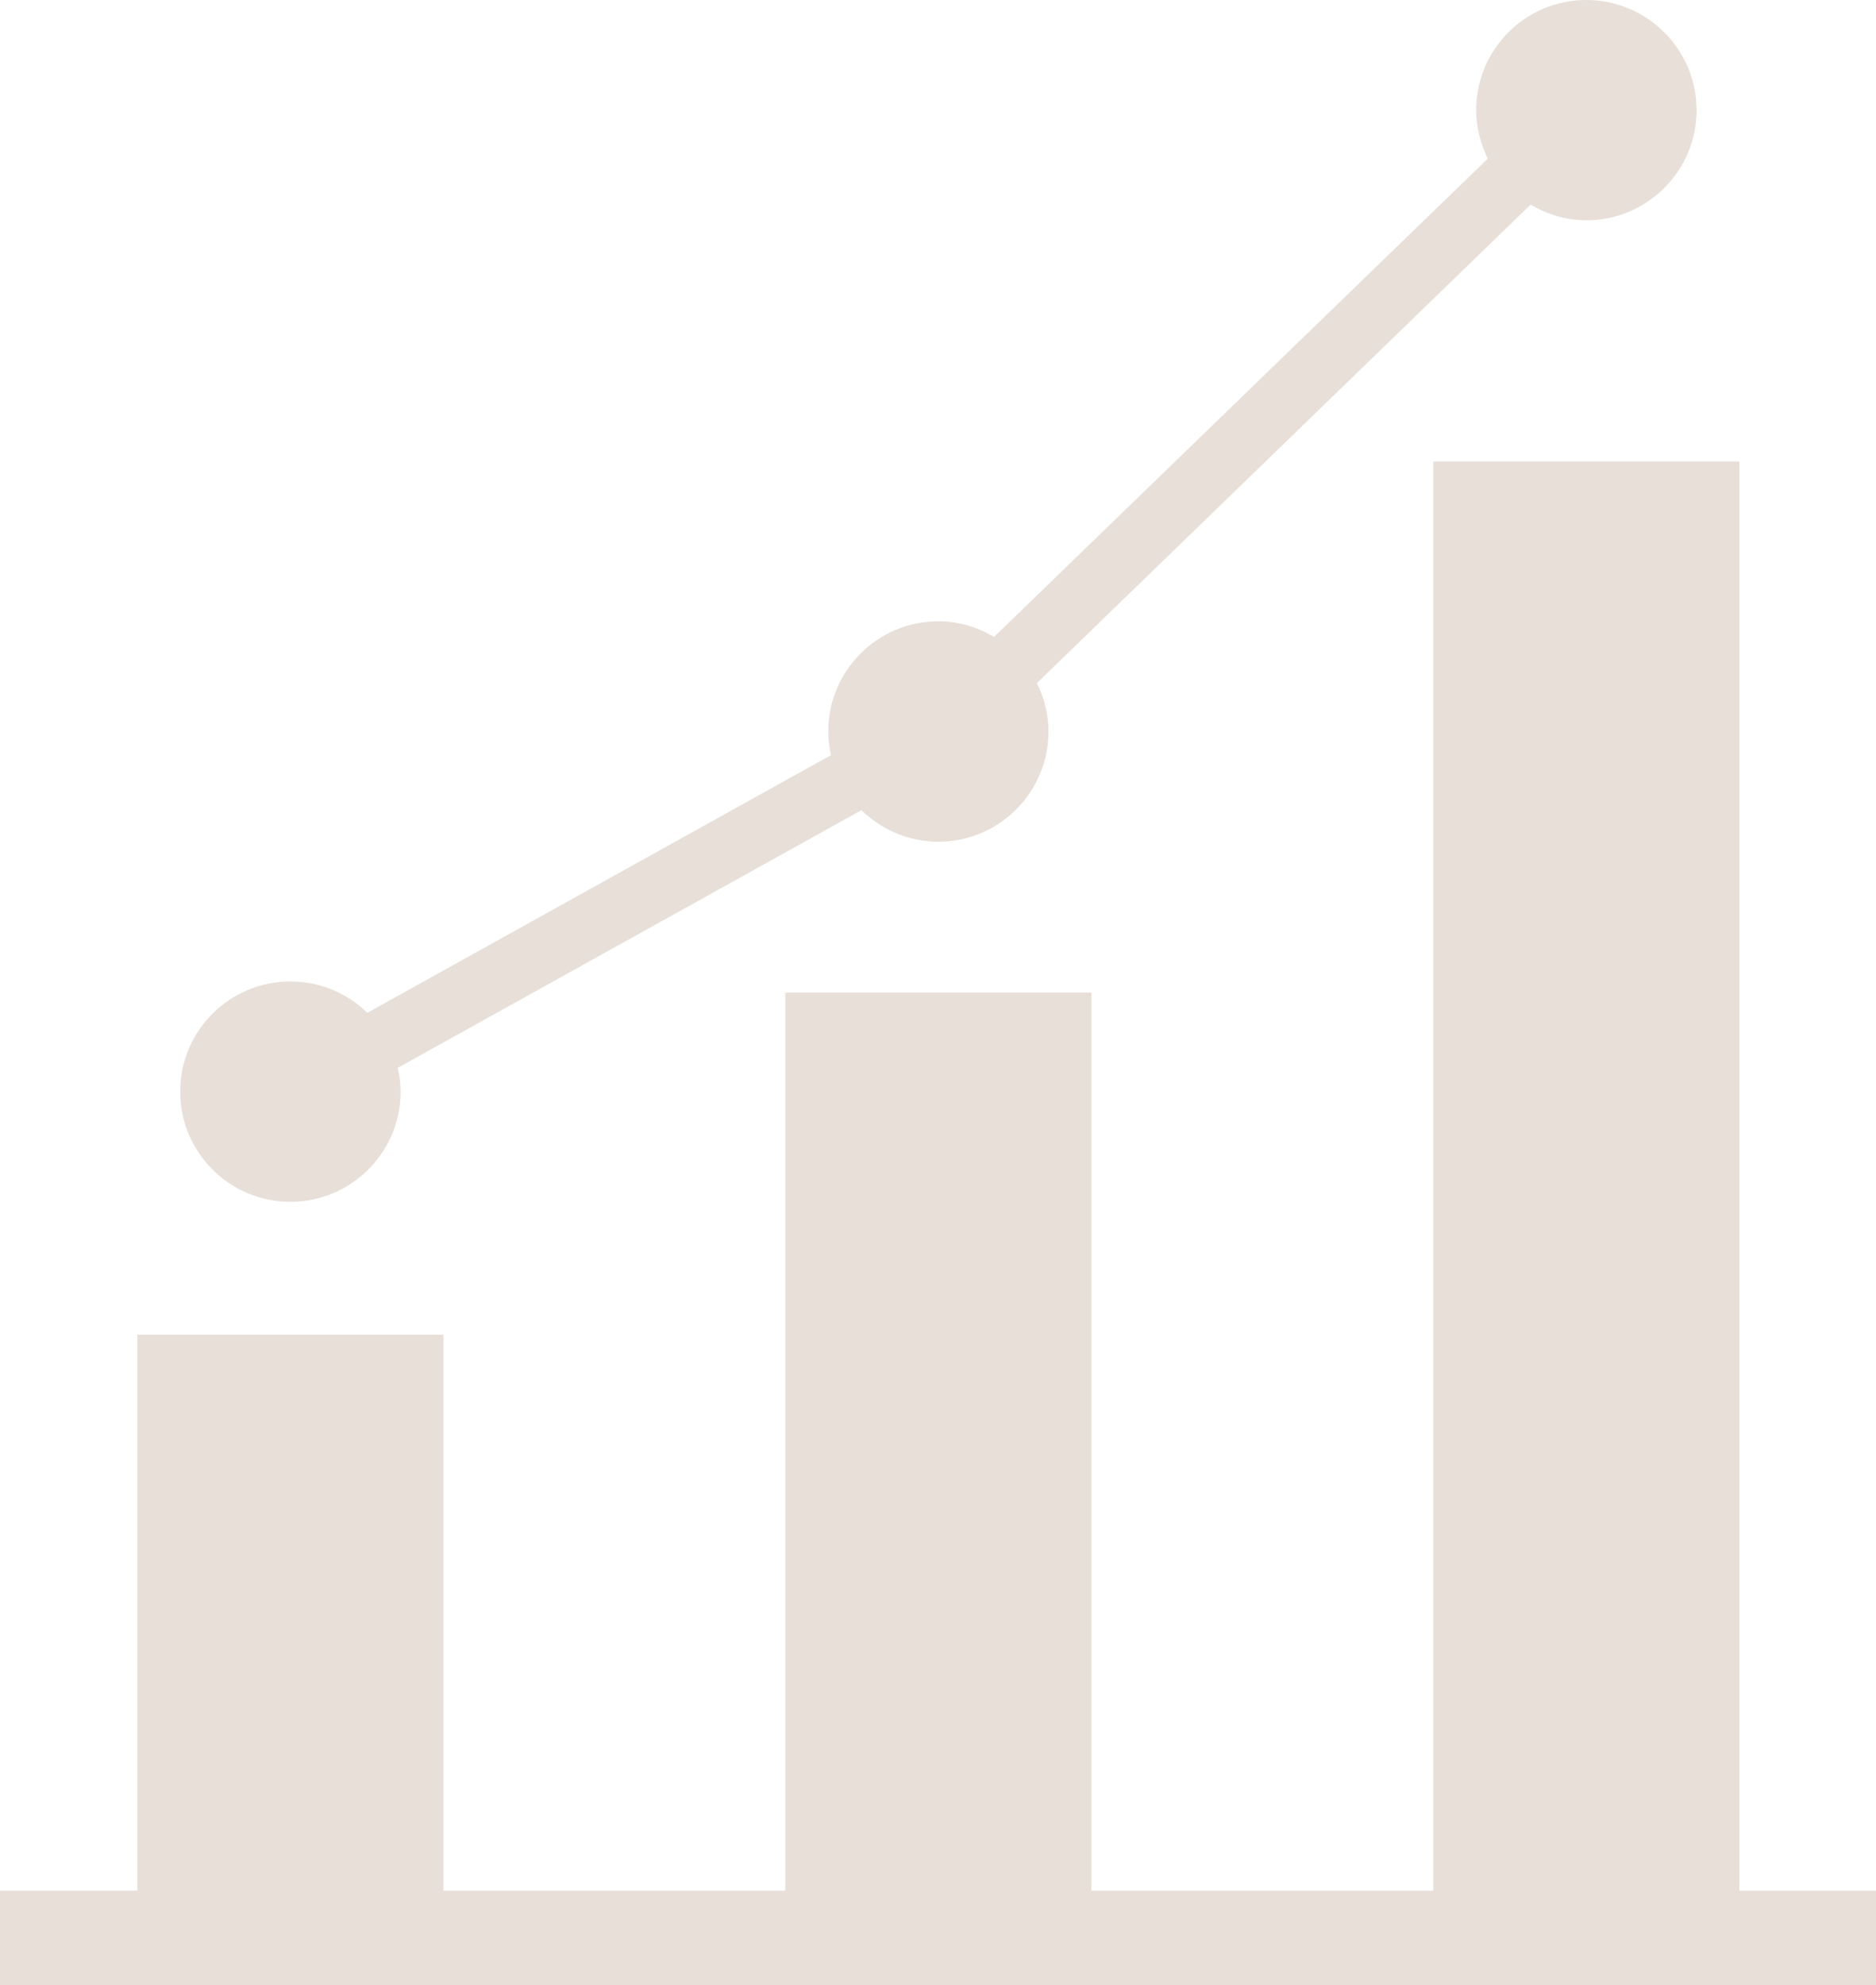
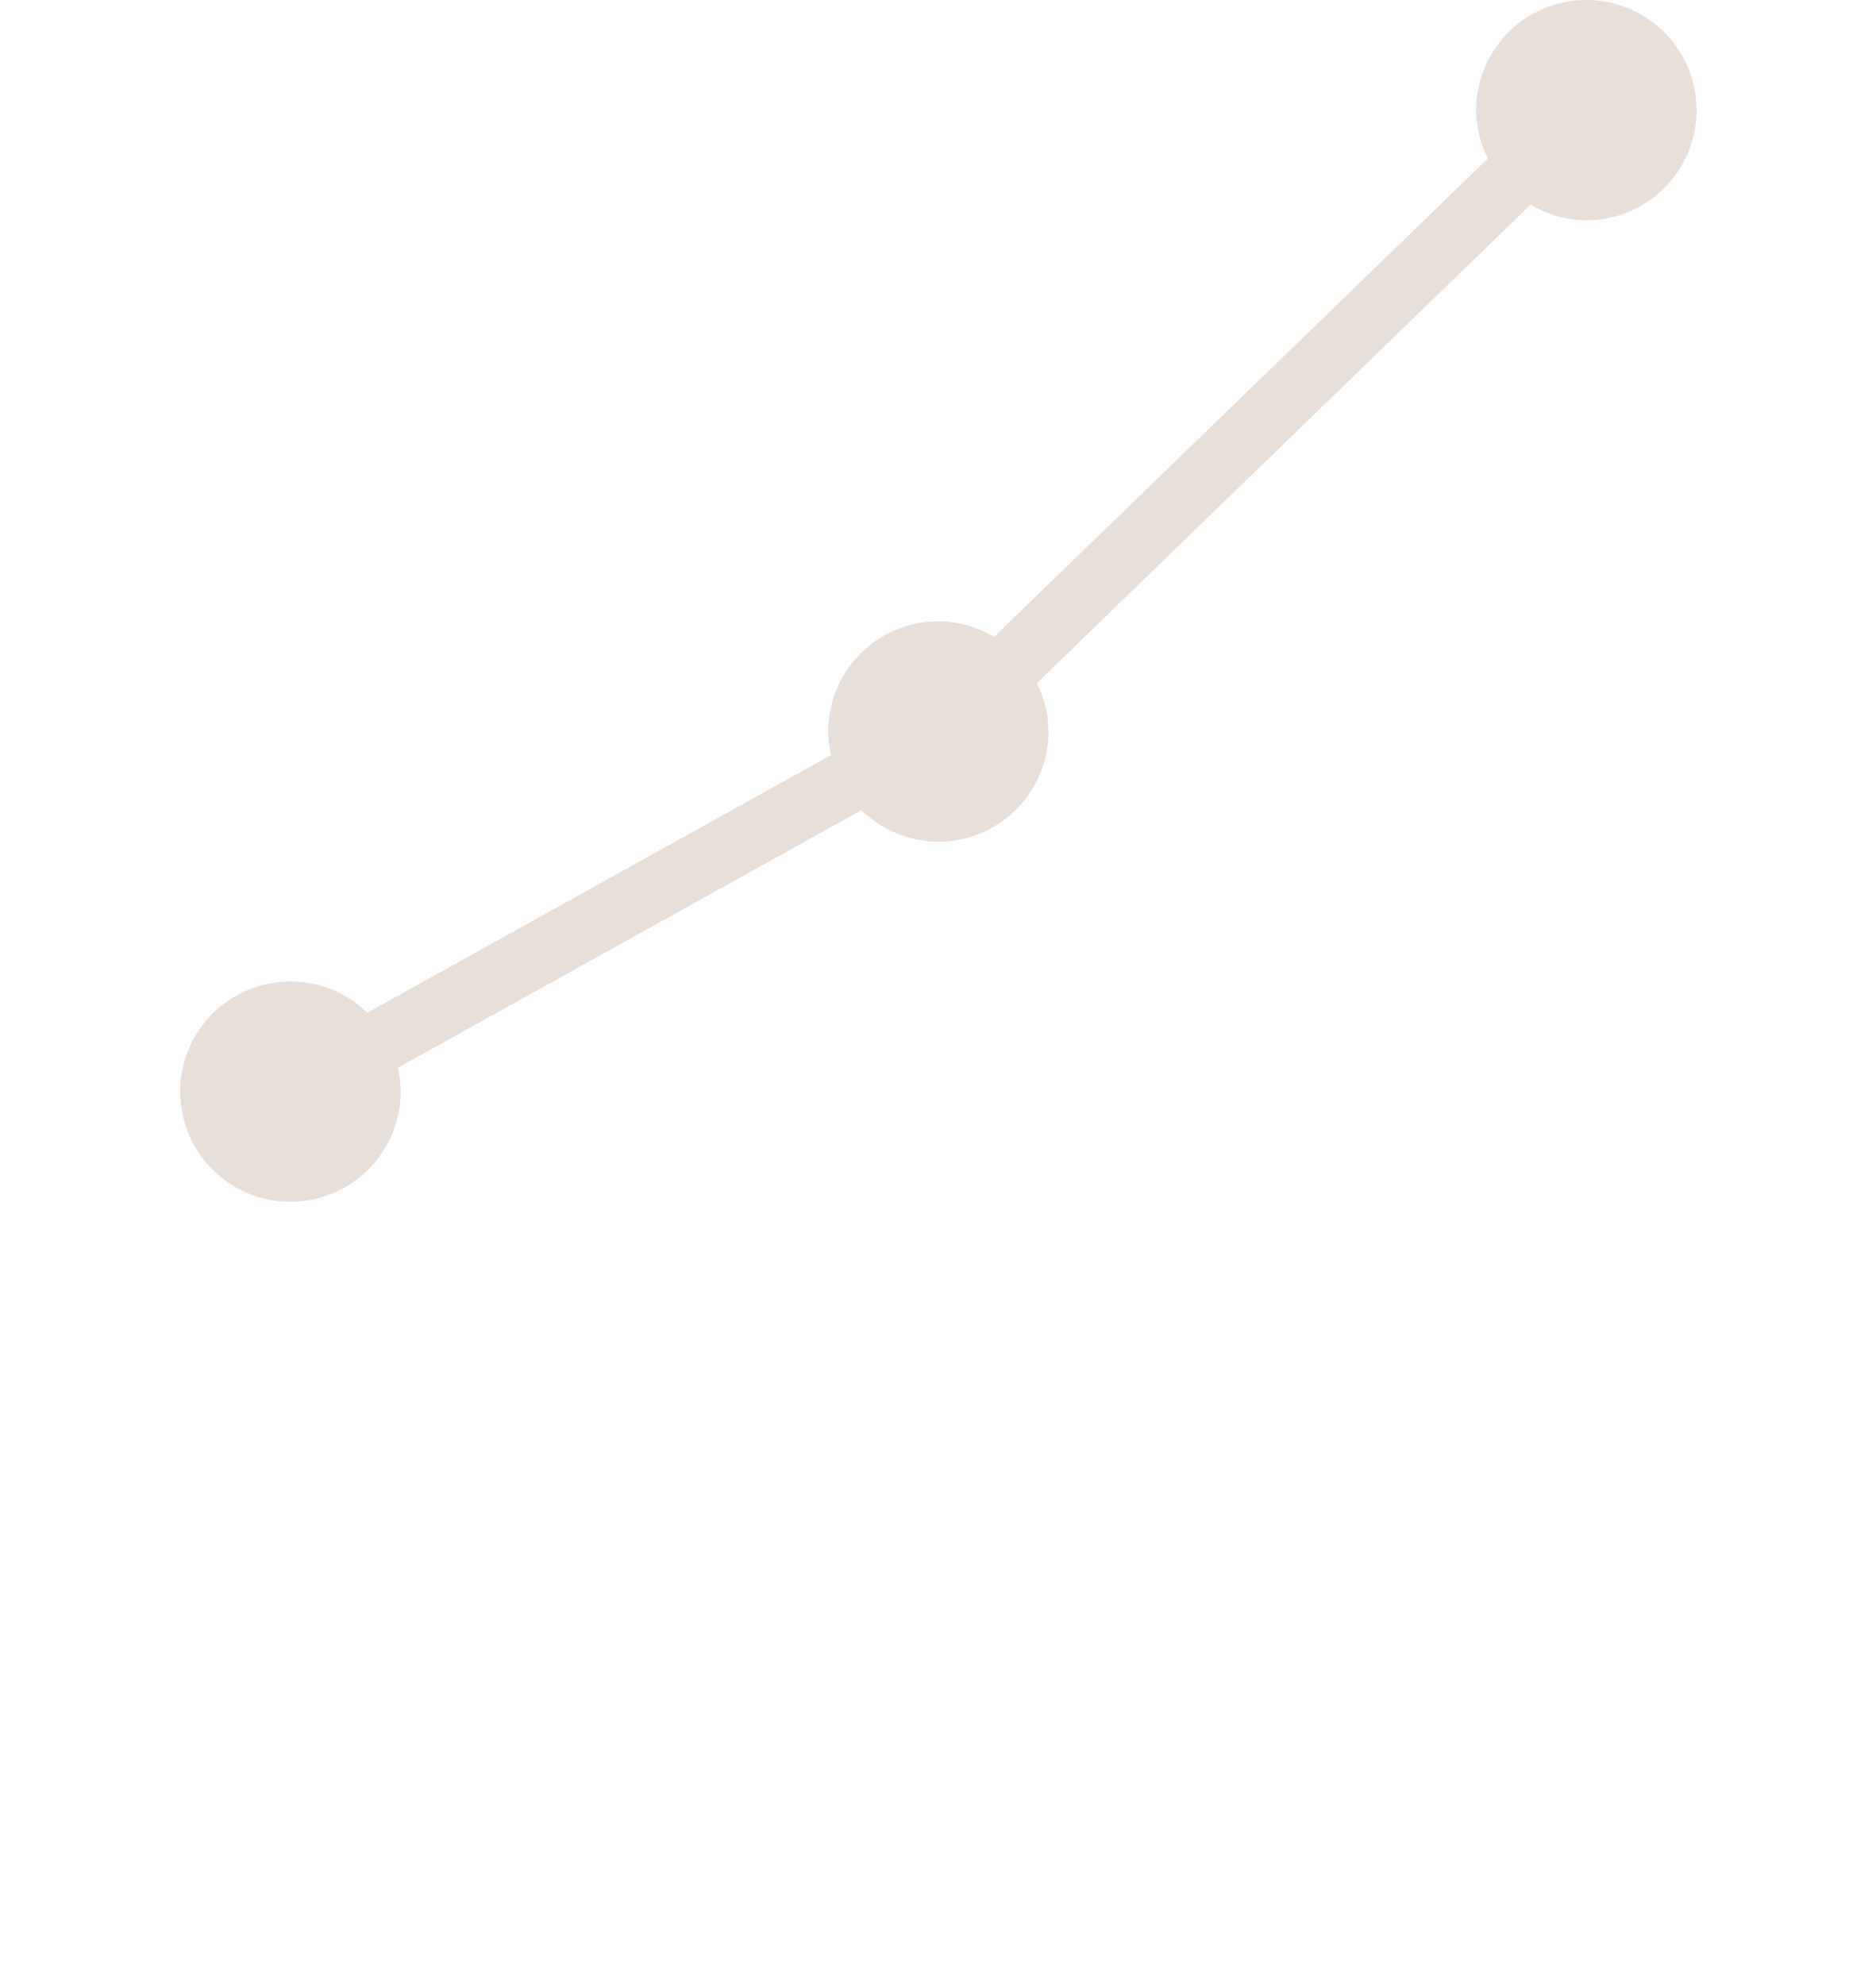
<svg xmlns="http://www.w3.org/2000/svg" fill="#000000" height="44" preserveAspectRatio="xMidYMid meet" version="1" viewBox="0.0 0.0 41.6 44.0" width="41.6" zoomAndPan="magnify">
  <defs>
    <clipPath id="a">
      <path d="M 0 10 L 41.609 10 L 41.609 44 L 0 44 Z M 0 10" />
    </clipPath>
  </defs>
  <g>
    <g id="change1_2">
      <path d="M 6.438 26.637 C 7.789 26.637 8.883 25.543 8.883 24.195 C 8.883 24.016 8.859 23.84 8.82 23.668 L 19.102 17.957 C 19.543 18.387 20.145 18.656 20.809 18.656 C 22.156 18.656 23.25 17.562 23.25 16.211 C 23.25 15.824 23.152 15.465 22.992 15.141 L 33.941 4.535 C 34.305 4.75 34.723 4.883 35.176 4.883 C 36.523 4.883 37.621 3.789 37.621 2.441 C 37.621 1.094 36.523 0 35.176 0 C 33.828 0 32.734 1.094 32.734 2.441 C 32.734 2.828 32.832 3.191 32.992 3.516 L 22.043 14.117 C 21.68 13.902 21.258 13.77 20.809 13.77 C 19.461 13.77 18.367 14.863 18.367 16.211 C 18.367 16.391 18.391 16.57 18.426 16.738 L 8.145 22.449 C 7.707 22.02 7.105 21.754 6.438 21.754 C 5.09 21.754 3.996 22.844 3.996 24.195 C 3.996 25.543 5.09 26.637 6.438 26.637" fill="#e7dfd8" />
    </g>
    <g clip-path="url(#a)" id="change1_1">
-       <path d="M 17.414 22 L 17.414 41.906 L 9.832 41.906 L 9.832 29.582 L 3.047 29.582 L 3.047 41.906 L 0 41.906 L 0 44 L 41.613 44 L 41.613 41.906 L 38.57 41.906 L 38.57 10.227 L 31.785 10.227 L 31.785 41.906 L 24.203 41.906 L 24.203 22 L 17.414 22" fill="#e7dfd8" />
-     </g>
+       </g>
  </g>
</svg>